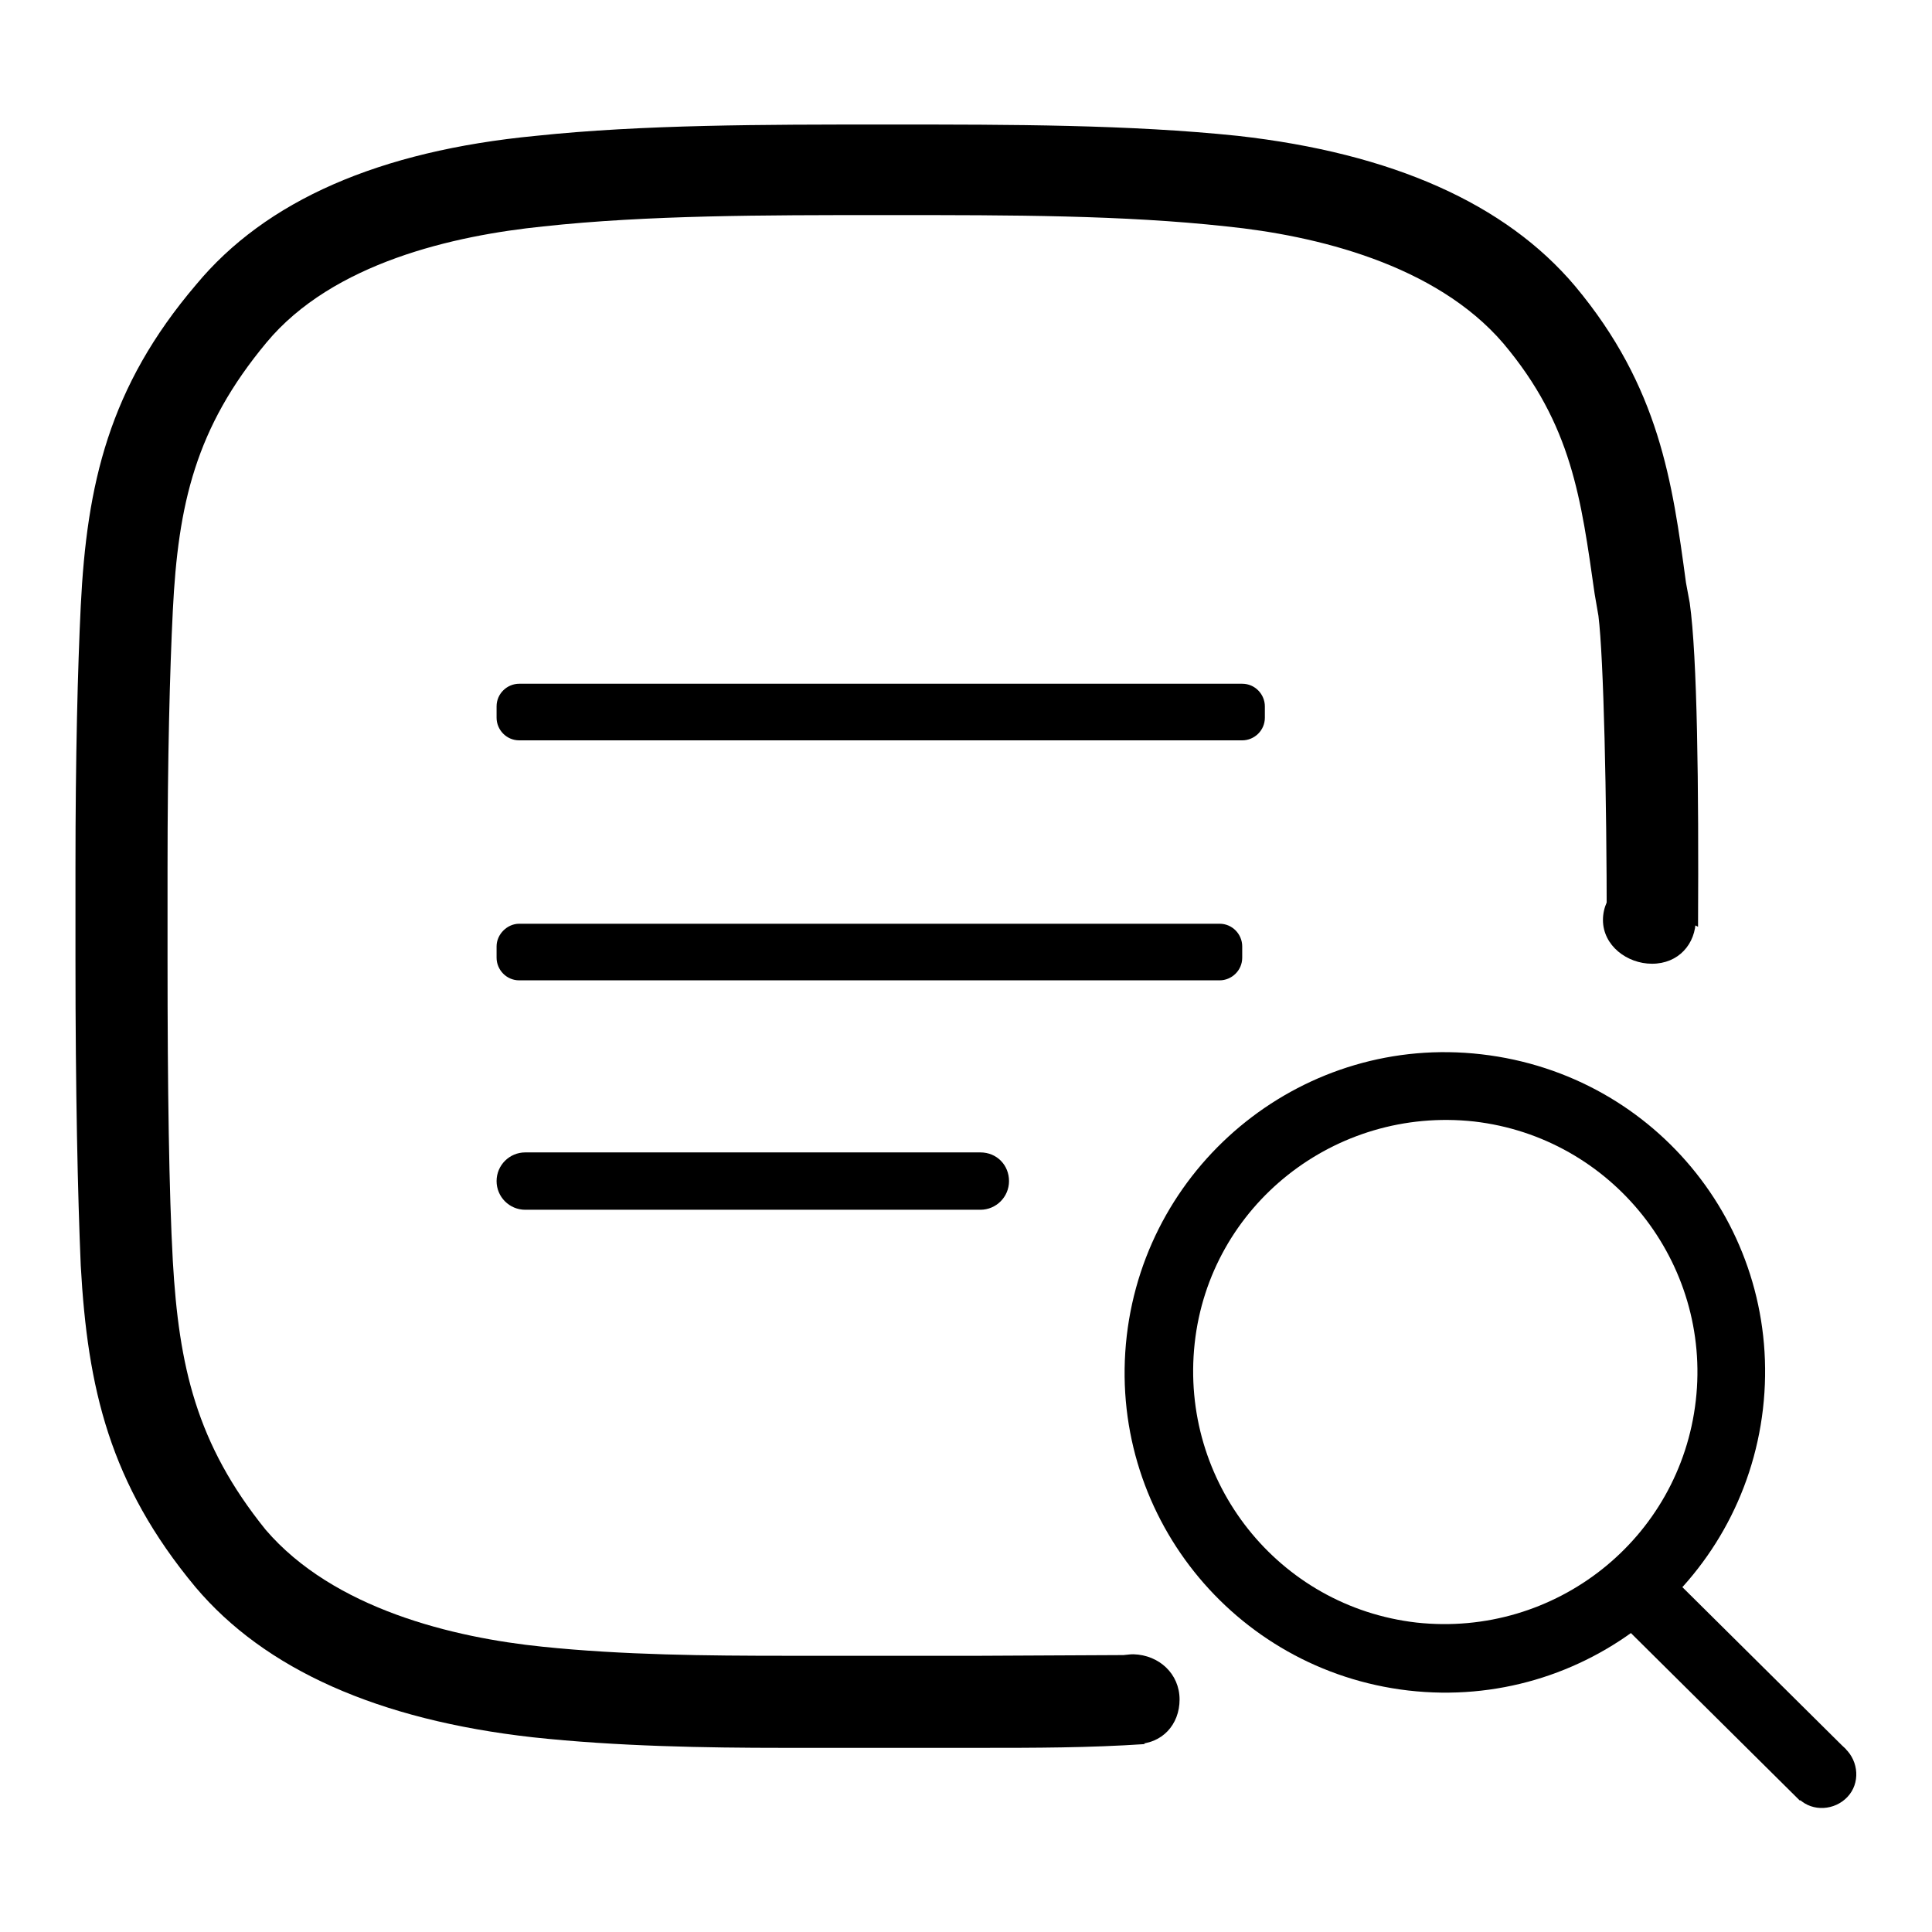
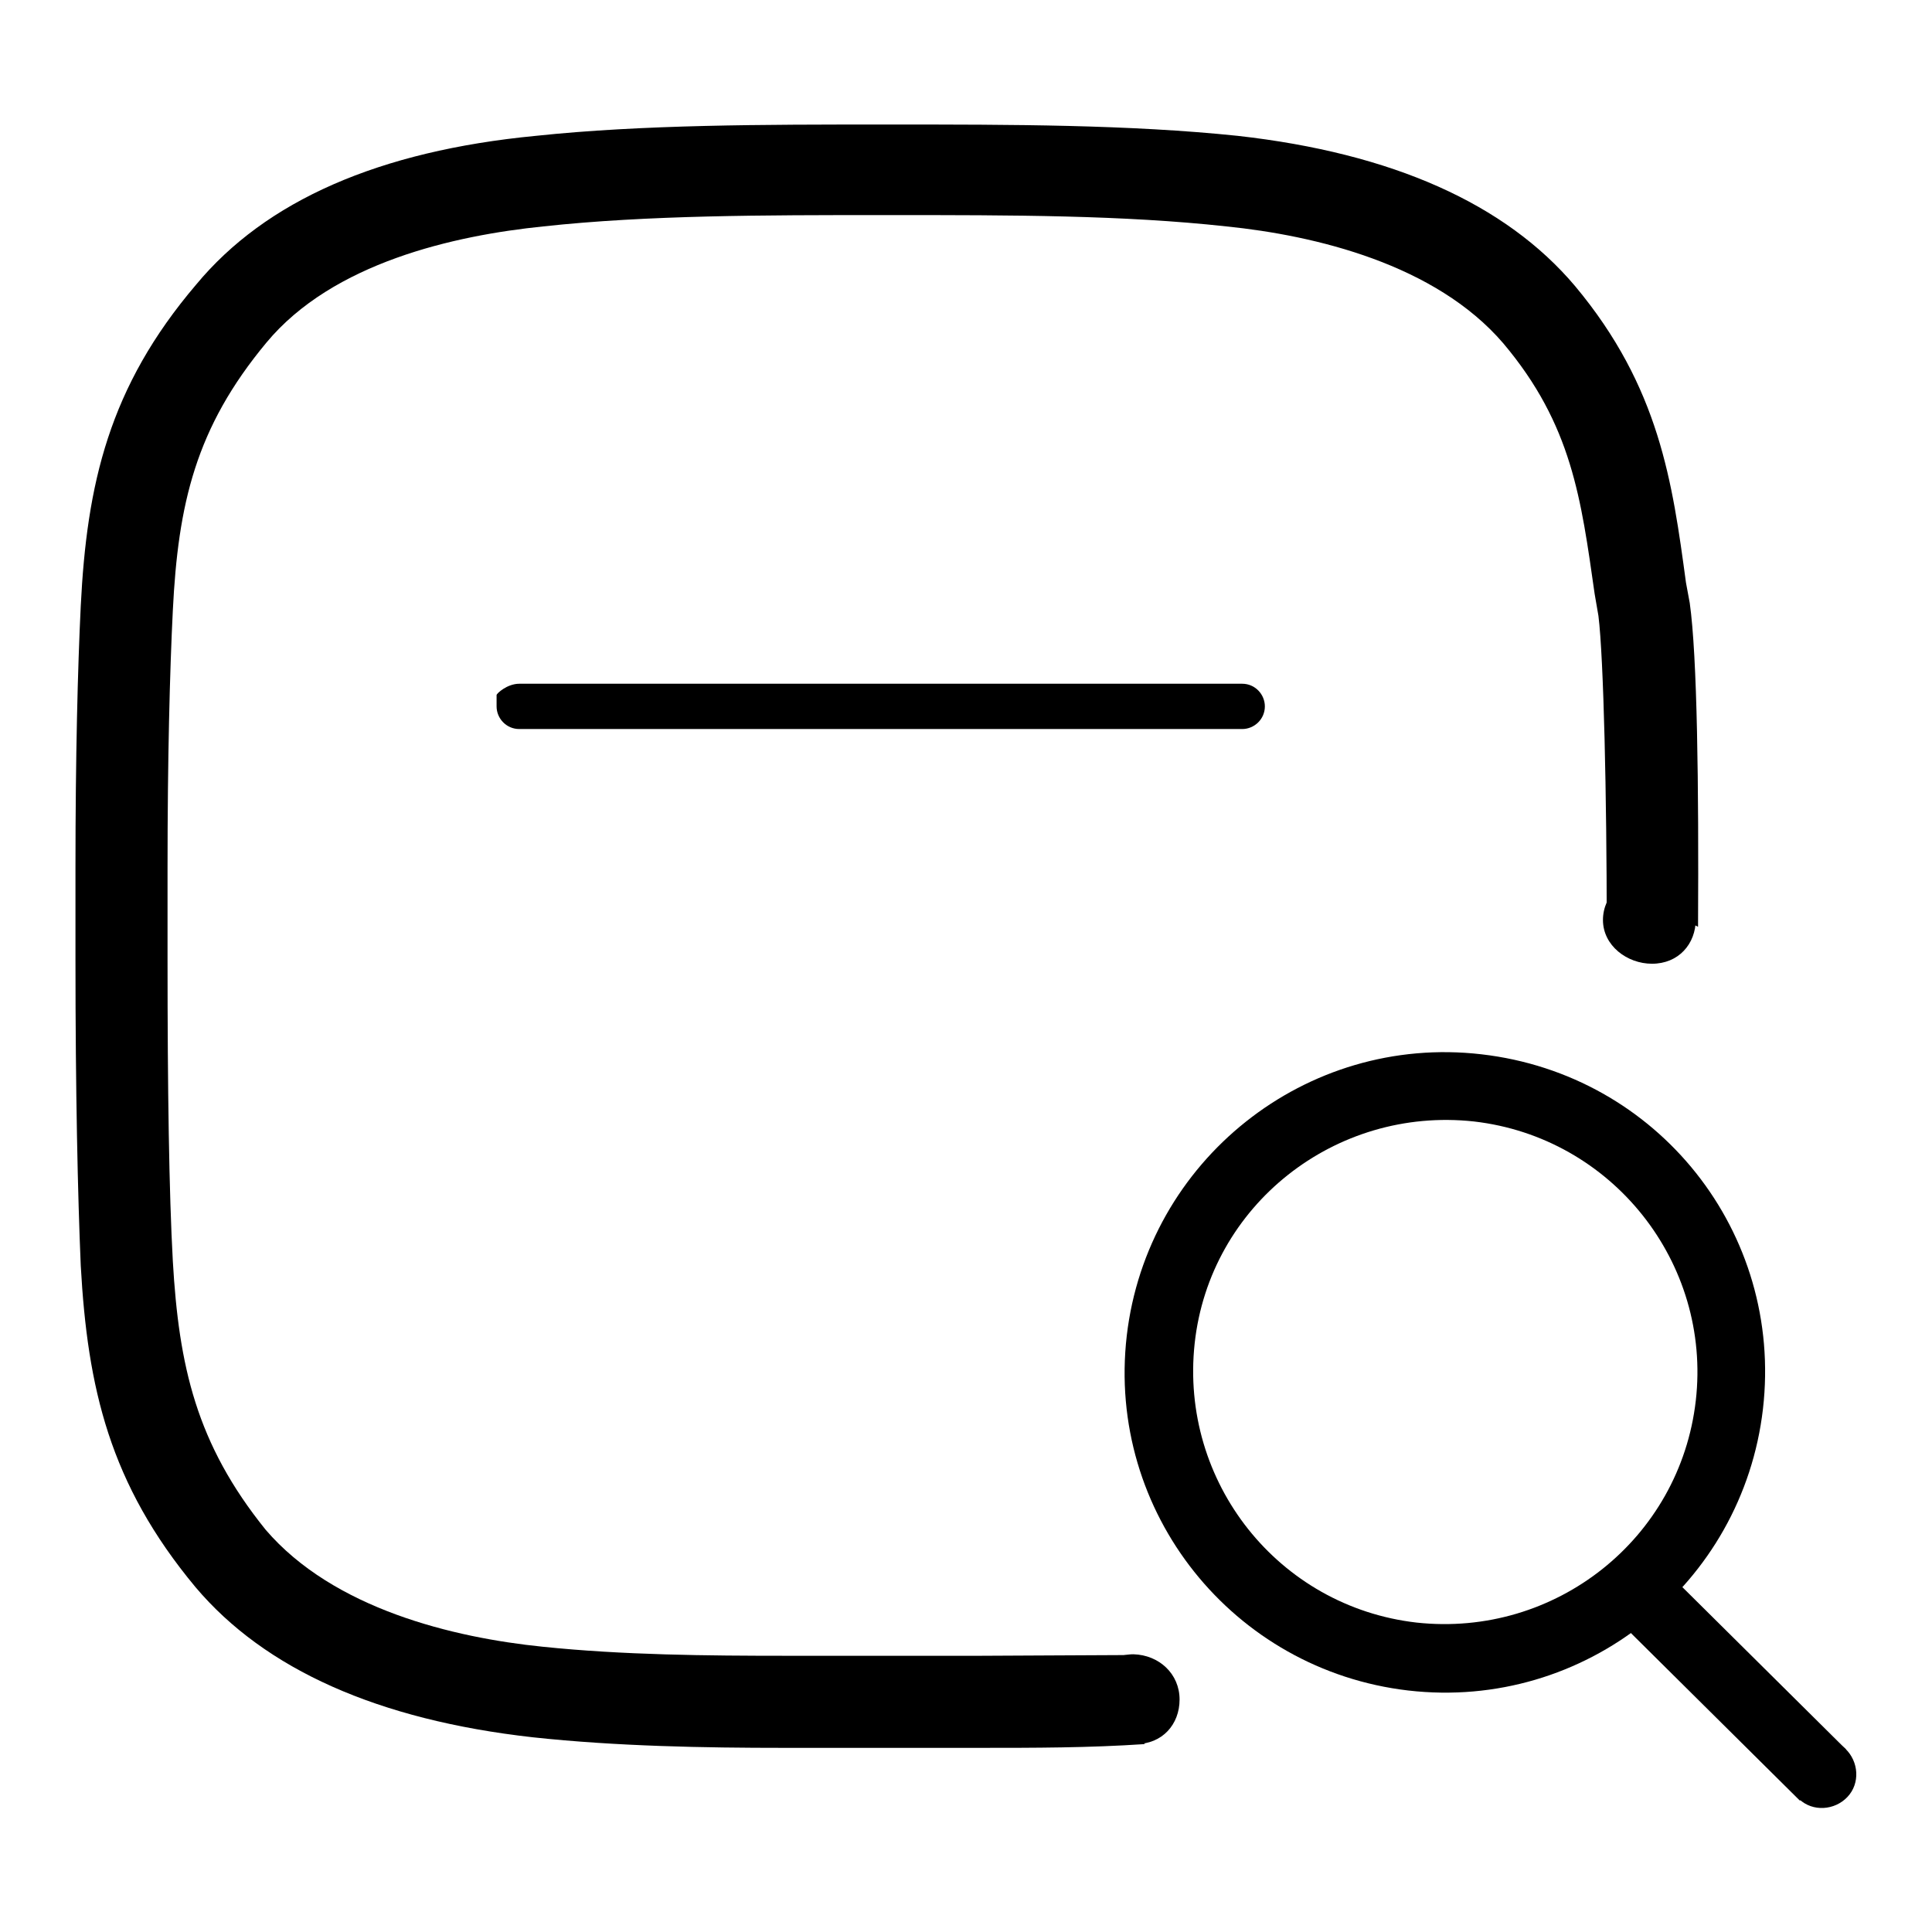
<svg xmlns="http://www.w3.org/2000/svg" version="1.1" x="0px" y="0px" viewBox="0 0 256 256" enable-background="new 0 0 256 256" xml:space="preserve">
  <g>
    <g>
-       <path fill="#000000" d="M68.8,122.4h92.8c1.7,0,3,1.4,3,3v1.5c0,1.7-1.4,3-3,3H68.8c-1.7,0-3-1.4-3-3v-1.5C65.8,123.8,67.2,122.4,68.8,122.4z" />
-       <path fill="#000000" d="M68.8,90.6h95.8c1.7,0,3,1.4,3,3v1.5c0,1.7-1.4,3-3,3H68.8c-1.7,0-3-1.4-3-3v-1.5C65.8,91.9,67.2,90.6,68.8,90.6z" />
+       <path fill="#000000" d="M68.8,90.6h95.8c1.7,0,3,1.4,3,3c0,1.7-1.4,3-3,3H68.8c-1.7,0-3-1.4-3-3v-1.5C65.8,91.9,67.2,90.6,68.8,90.6z" />
      <path fill="#000000" d="M150.2,219.3c-3.8,0-16.7,0.1-20.3,0.1h-6.5h-14.5l0,0h-4.6c-10.6,0-21.8-0.1-32.4-1.2c-11.8-1.2-27.7-5-36.7-15.5c-9.2-11.4-11.5-21.7-12.3-35.6c-0.5-9.1-0.7-22.6-0.7-40V115c0-14.5,0.3-26.1,0.7-34.1c0.7-14.1,3-24.2,12.4-35.5C44.1,34.8,60.2,31.2,72,30c13.8-1.5,29.4-1.5,44.7-1.5h1.5c15.8,0,30.6,0,44.3,1.5c11.8,1.2,27.7,5,36.7,15.5c9.1,10.8,10.3,20.6,12.1,33.2l0.5,2.9c0.7,5.6,1.1,24.1,1.1,40.9c4.2,1.2,8.3-1.7,12.1,0.3c0.1-18.8-0.1-35.8-1.1-42.9l-0.5-2.7c-1.8-13.3-3.5-25.9-14.7-39.3C199.5,27,184.5,20.3,164,18c-14.4-1.5-30.2-1.5-45.6-1.5h-1.5c-15.6,0-31.7,0-45.9,1.5c-20.8,2-35.8,8.6-45,19.7C14.4,51.3,11.5,64.2,10.7,80.3C10.3,88.5,10,100.2,10,115v12.1c0,17.6,0.3,31.2,0.7,40.6c0.9,16.2,3.8,28.9,15.2,42.6c9.2,10.9,24.2,17.6,44.7,19.9c11.1,1.2,22.9,1.4,33.2,1.4l0,0h21.5h4.6c7.1,0,14.4,0,21.8-0.5C147.8,227.6,153.3,223.7,150.2,219.3z" />
      <path fill="#000000" d="M196.3,139.7c-23.3-2.7-44.3,14.1-47,37.3c-2.7,23.4,14.1,44.3,37.3,47c23.4,2.7,44.3-14.1,47-37.3C236.3,163.3,219.7,142.4,196.3,139.7z M224.7,185.6c-2.1,18.3-18.6,31.4-37,29.4c-18.3-2.1-31.4-18.6-29.4-37c2-18.3,18.6-31.4,37-29.4C213.6,150.7,226.8,167.3,224.7,185.6z" />
      <path fill="#000000" d="M220.6,208l24,23.8l-6.1,6.8l-24-23.8L220.6,208z" />
      <path fill="#000000" d="M220.6,208c1.8,1.7,2,4.5,0.3,6.4c-1.7,1.8-4.6,2-6.4,0.3c-1.8-1.7-2-4.6-0.3-6.4C215.7,206.5,218.6,206.4,220.6,208z" />
      <path fill="#000000" d="M244.5,231.7c1.8,1.7,2,4.6,0.3,6.4c-1.7,1.8-4.6,2-6.4,0.3c-1.8-1.7-2-4.6-0.3-6.4C239.8,230.2,242.7,230,244.5,231.7z" />
      <path fill="#000000" d="M156.3,225.2c0,3.3-2.3,5.9-5.8,5.9c-3.3,0-6.8-2.4-6.8-5.8s3.2-6.1,6.5-6.1C153.6,219.3,156.3,221.8,156.3,225.2z" />
      <path fill="#000000" d="M224.7,121.8c0,3.3-2.3,5.9-5.8,5.9c-3.3,0-6.5-2.4-6.5-5.8c0-3.3,2.9-6.1,6.2-6.1C222.1,115.9,224.7,118.5,224.7,121.8z" />
-       <path fill="#000000" d="M133.7,156.5c0,2.1-1.7,3.8-3.8,3.8H69.6c-2.1,0-3.8-1.7-3.8-3.8l0,0c0-2.1,1.7-3.8,3.8-3.8h60.3C132.1,152.7,133.7,154.4,133.7,156.5L133.7,156.5z" />
    </g>
  </g>
</svg>